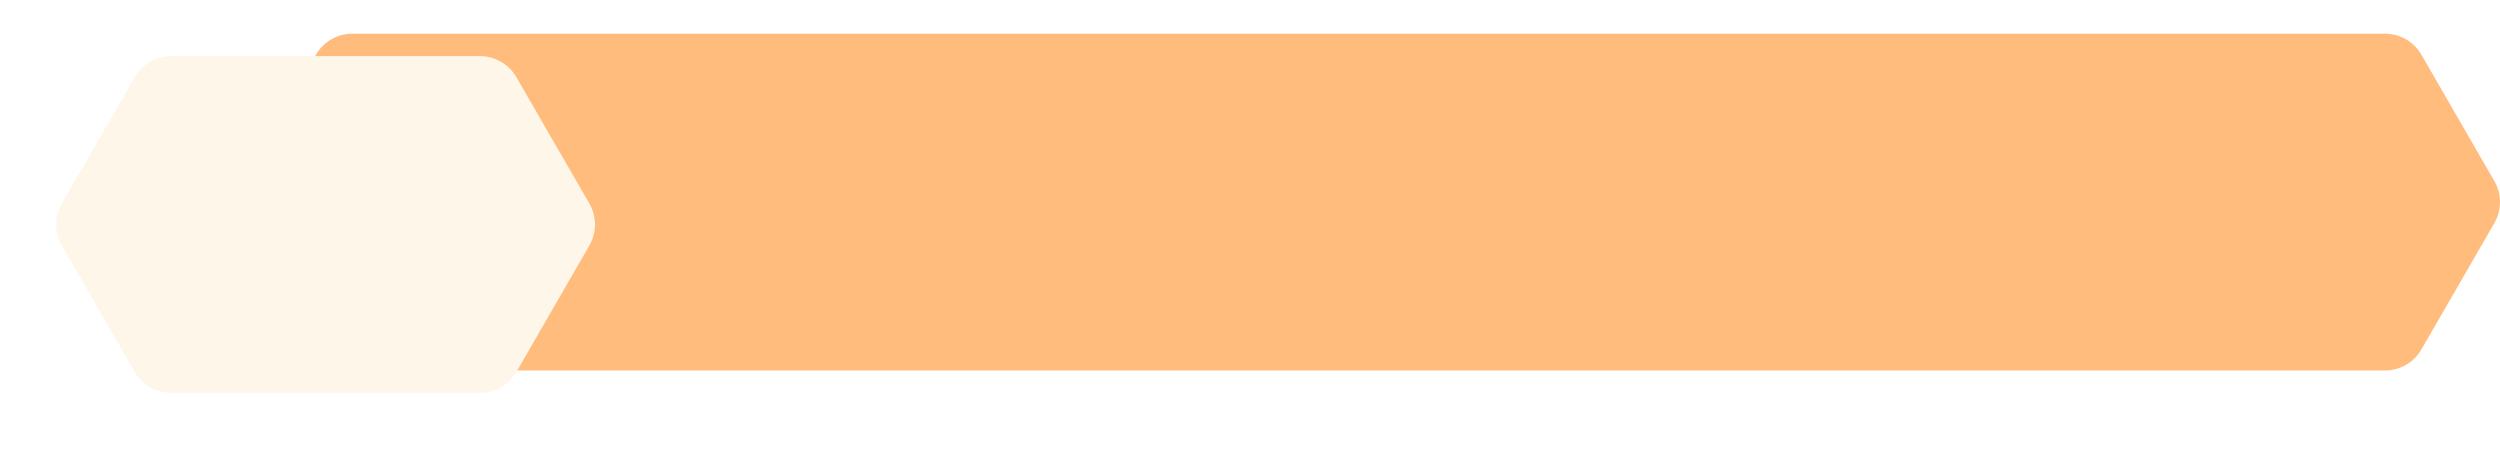
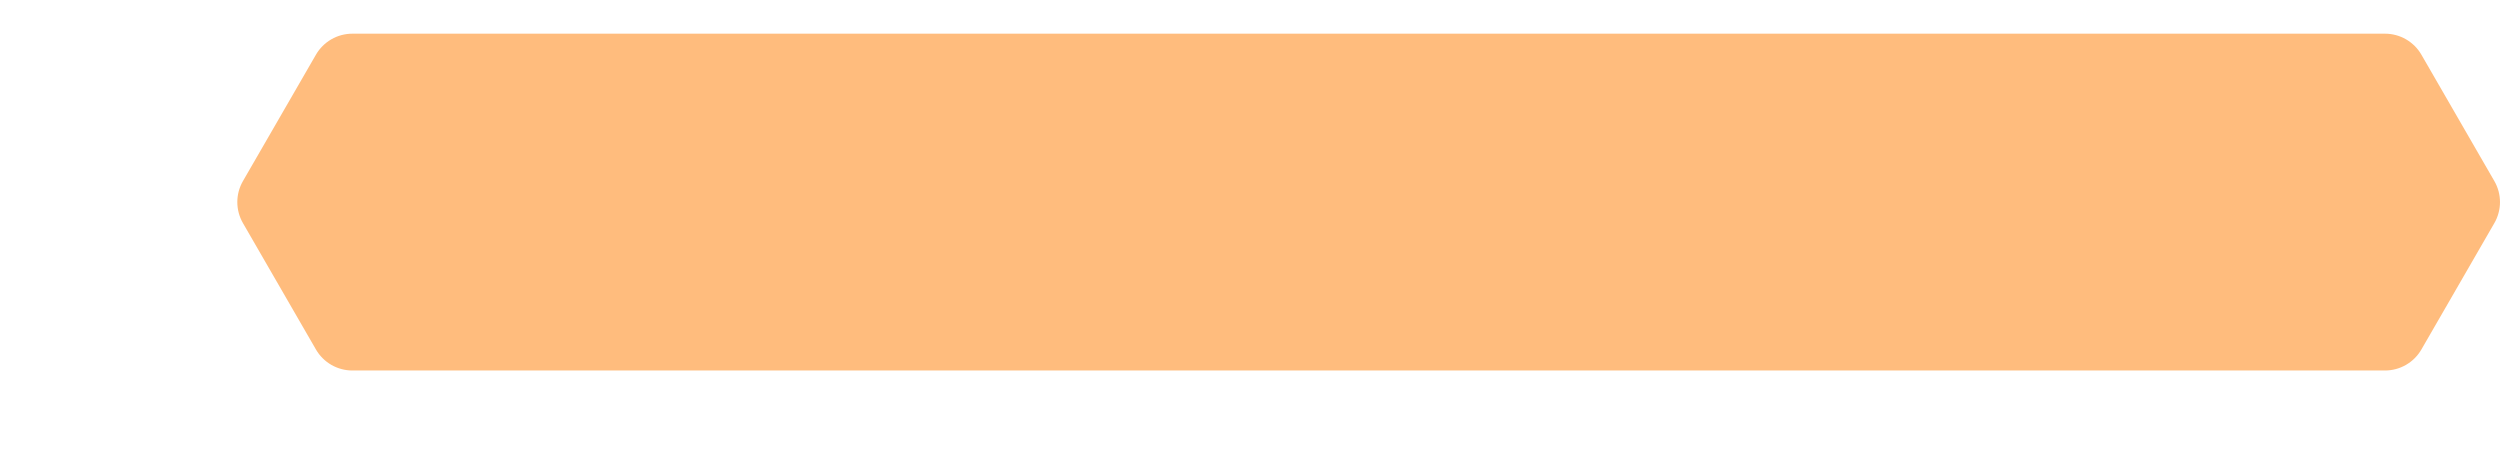
<svg xmlns="http://www.w3.org/2000/svg" xmlns:xlink="http://www.w3.org/1999/xlink" fill="none" height="80" preserveAspectRatio="xMidYMid meet" style="fill: none" version="1" viewBox="0.0 0.0 445.3 80.0" width="445.3" zoomAndPan="magnify">
  <g id="change1_1">
    <path d="M424.815 6H62.76C61.445 6 60.154 6.346 59.015 7.004C57.877 7.661 56.931 8.606 56.274 9.745L43.274 32.252C42.617 33.391 42.271 34.682 42.271 35.996C42.271 37.311 42.617 38.602 43.274 39.741L56.274 62.248C56.931 63.386 57.877 64.332 59.015 64.989C60.154 65.647 61.445 65.993 62.76 65.993H424.815C426.13 65.993 427.421 65.647 428.56 64.989C429.698 64.332 430.644 63.386 431.301 62.248L444.294 39.741C444.951 38.603 445.298 37.311 445.298 35.996C445.298 34.682 444.951 33.39 444.294 32.252L431.301 9.745C430.644 8.606 429.698 7.661 428.56 7.004C427.421 6.346 426.13 6 424.815 6Z" fill="#ffbc7d" />
  </g>
  <g filter="url(#a)" id="change2_1">
-     <path d="M81.494 6H26.484C25.169 5.999 23.876 6.345 22.737 7.003C21.598 7.66 20.652 8.606 19.994 9.745L7.004 32.252C6.347 33.39 6.001 34.682 6.001 35.996C6.001 37.311 6.347 38.603 7.004 39.741L19.994 62.248C20.652 63.386 21.599 64.331 22.738 64.988C23.877 65.645 25.169 65.99 26.484 65.989H81.494C82.809 65.989 84.1 65.643 85.239 64.985C86.377 64.328 87.323 63.383 87.98 62.244L100.974 39.737C101.631 38.599 101.977 37.307 101.977 35.992C101.977 34.678 101.631 33.386 100.974 32.248L87.979 9.745C87.322 8.607 86.376 7.661 85.238 7.004C84.1 6.346 82.808 6 81.494 6V6Z" fill="#fff6ea" />
-   </g>
+     </g>
  <defs>
    <filter color-interpolation-filters="sRGB" filterUnits="userSpaceOnUse" height="79.989" id="a" width="115.977" x="0.001" xlink:actuate="onLoad" xlink:show="other" xlink:type="simple" y="0">
      <feFlood flood-opacity="0" result="BackgroundImageFix" />
      <feColorMatrix in="SourceAlpha" result="hardAlpha" values="0 0 0 0 0 0 0 0 0 0 0 0 0 0 0 0 0 0 127 0" />
      <feOffset dx="4" dy="4" />
      <feGaussianBlur stdDeviation="5" />
      <feComposite in2="hardAlpha" operator="out" />
      <feColorMatrix values="0 0 0 0 0 0 0 0 0 0 0 0 0 0 0 0 0 0 0.2 0" />
      <feBlend in2="BackgroundImageFix" result="effect1_dropShadow_1_32" />
      <feBlend in="SourceGraphic" in2="effect1_dropShadow_1_32" result="shape" />
    </filter>
  </defs>
</svg>